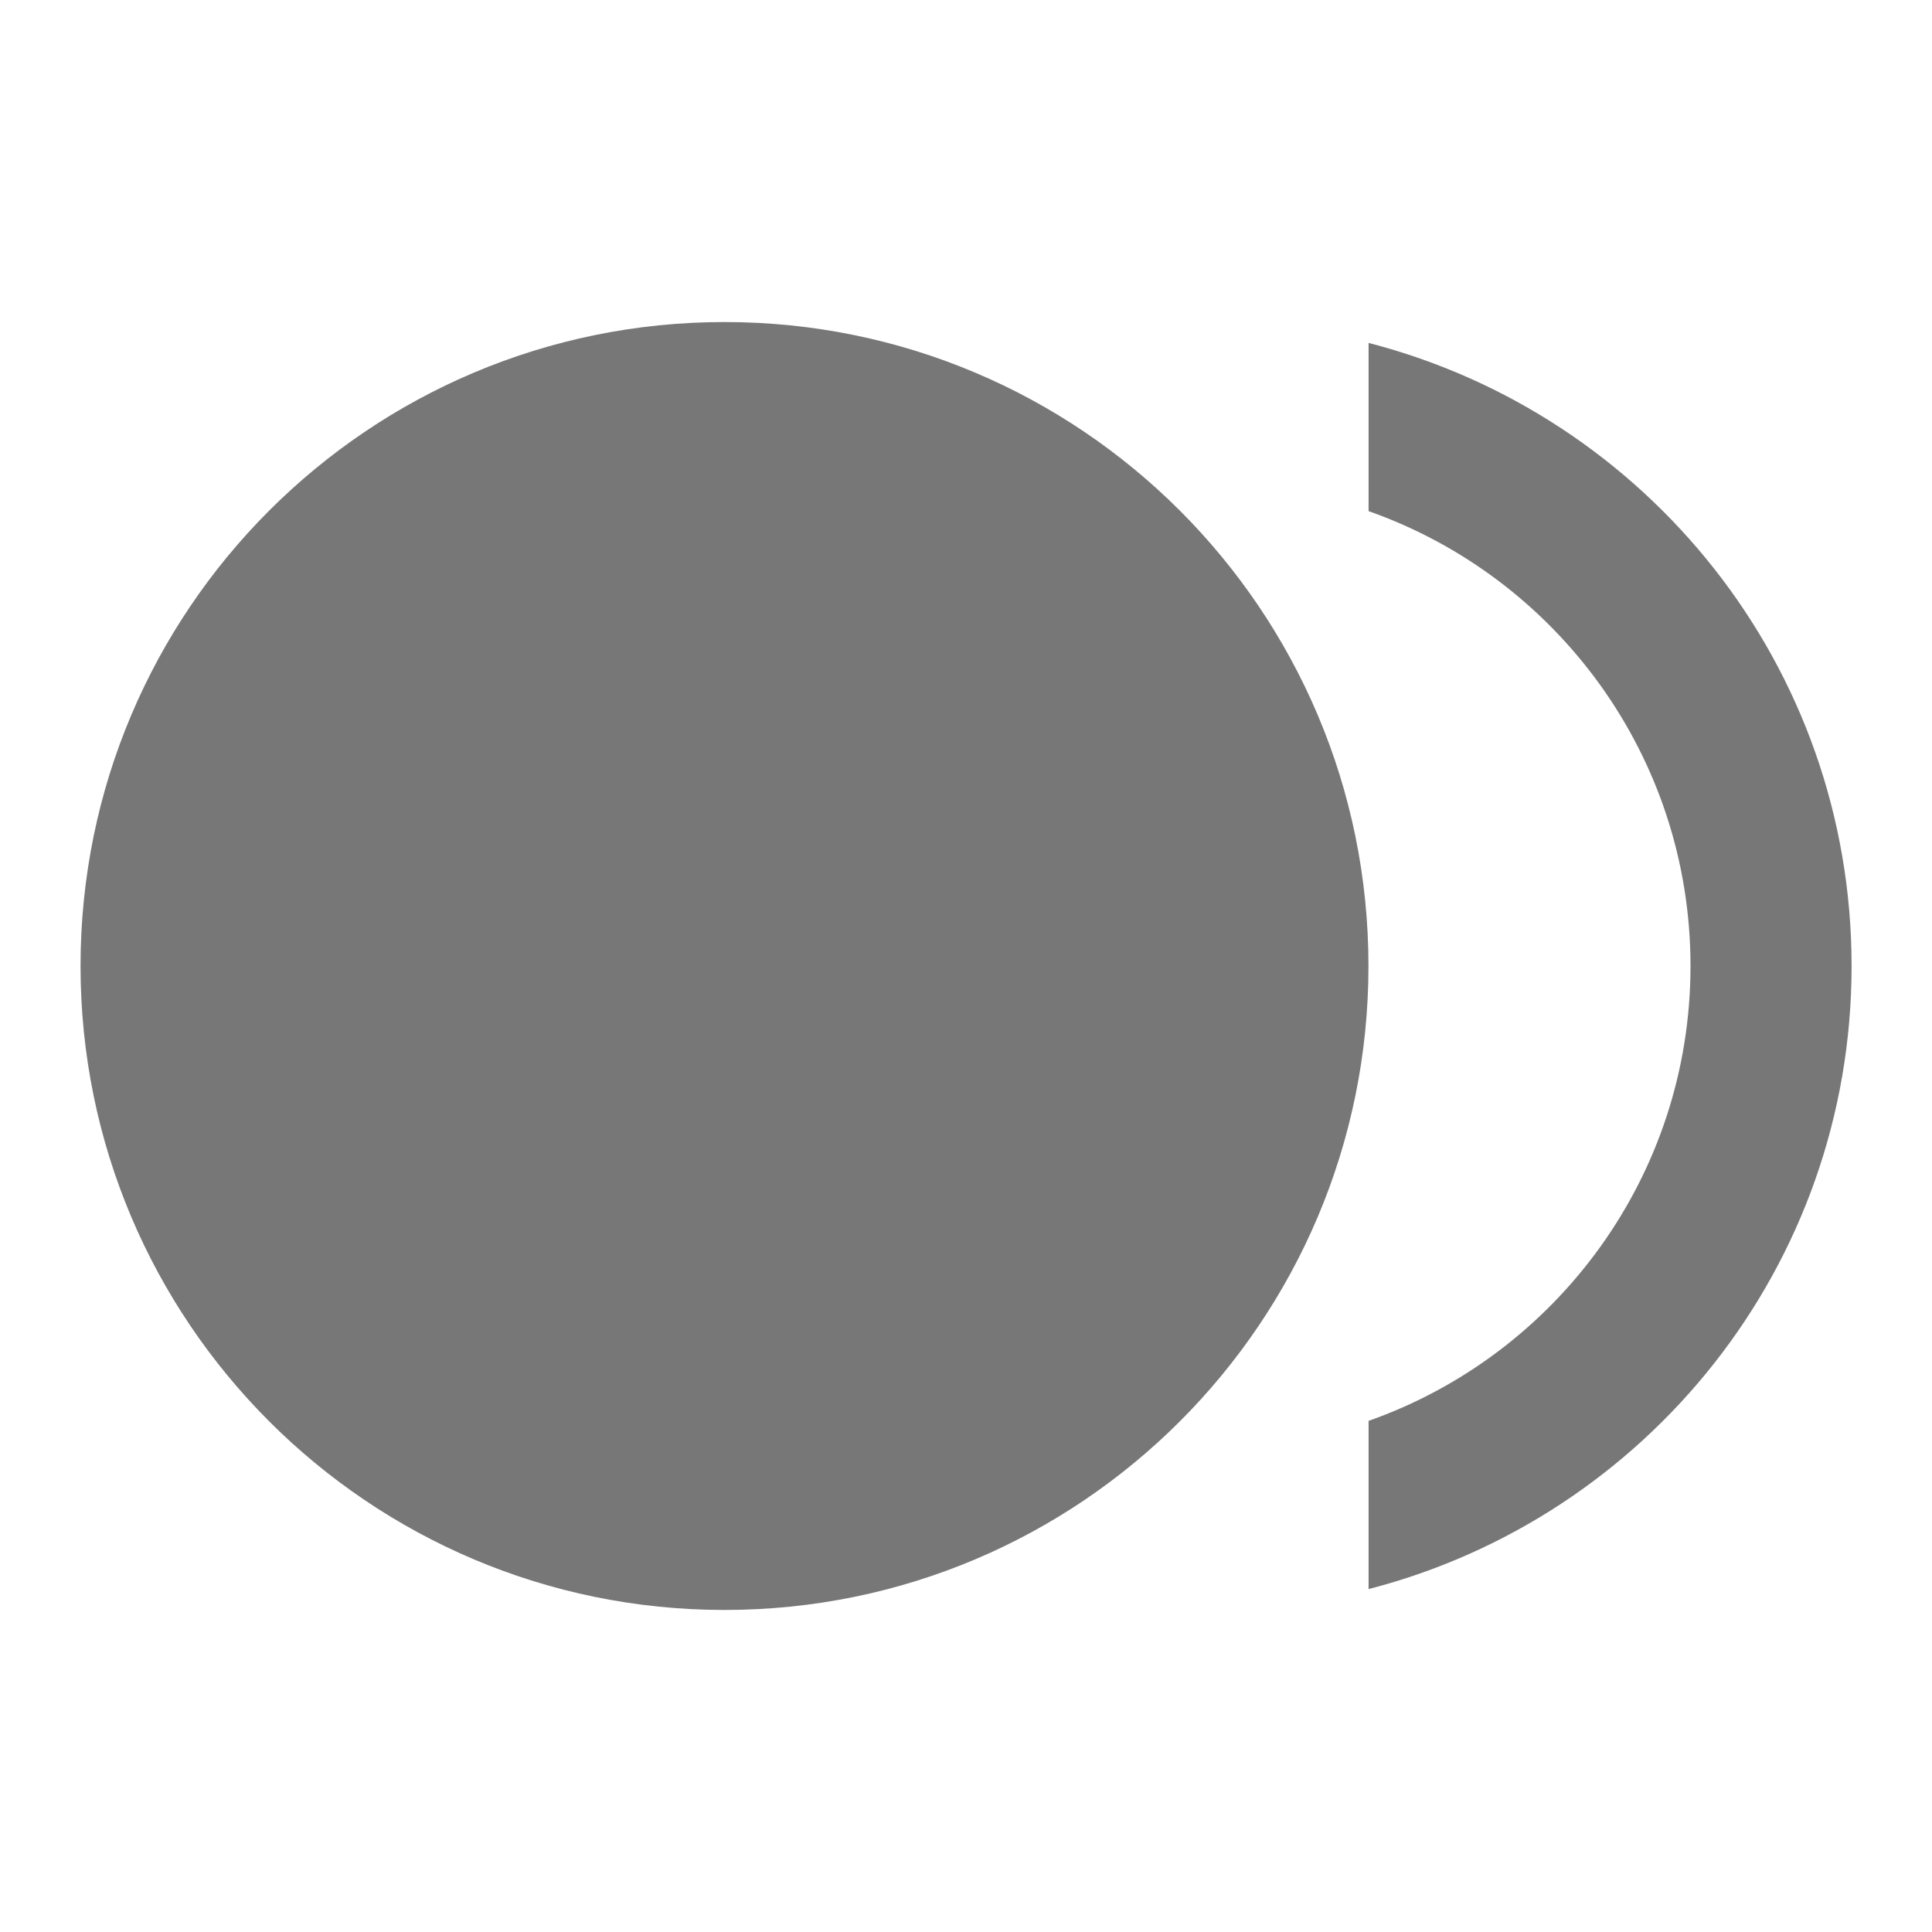
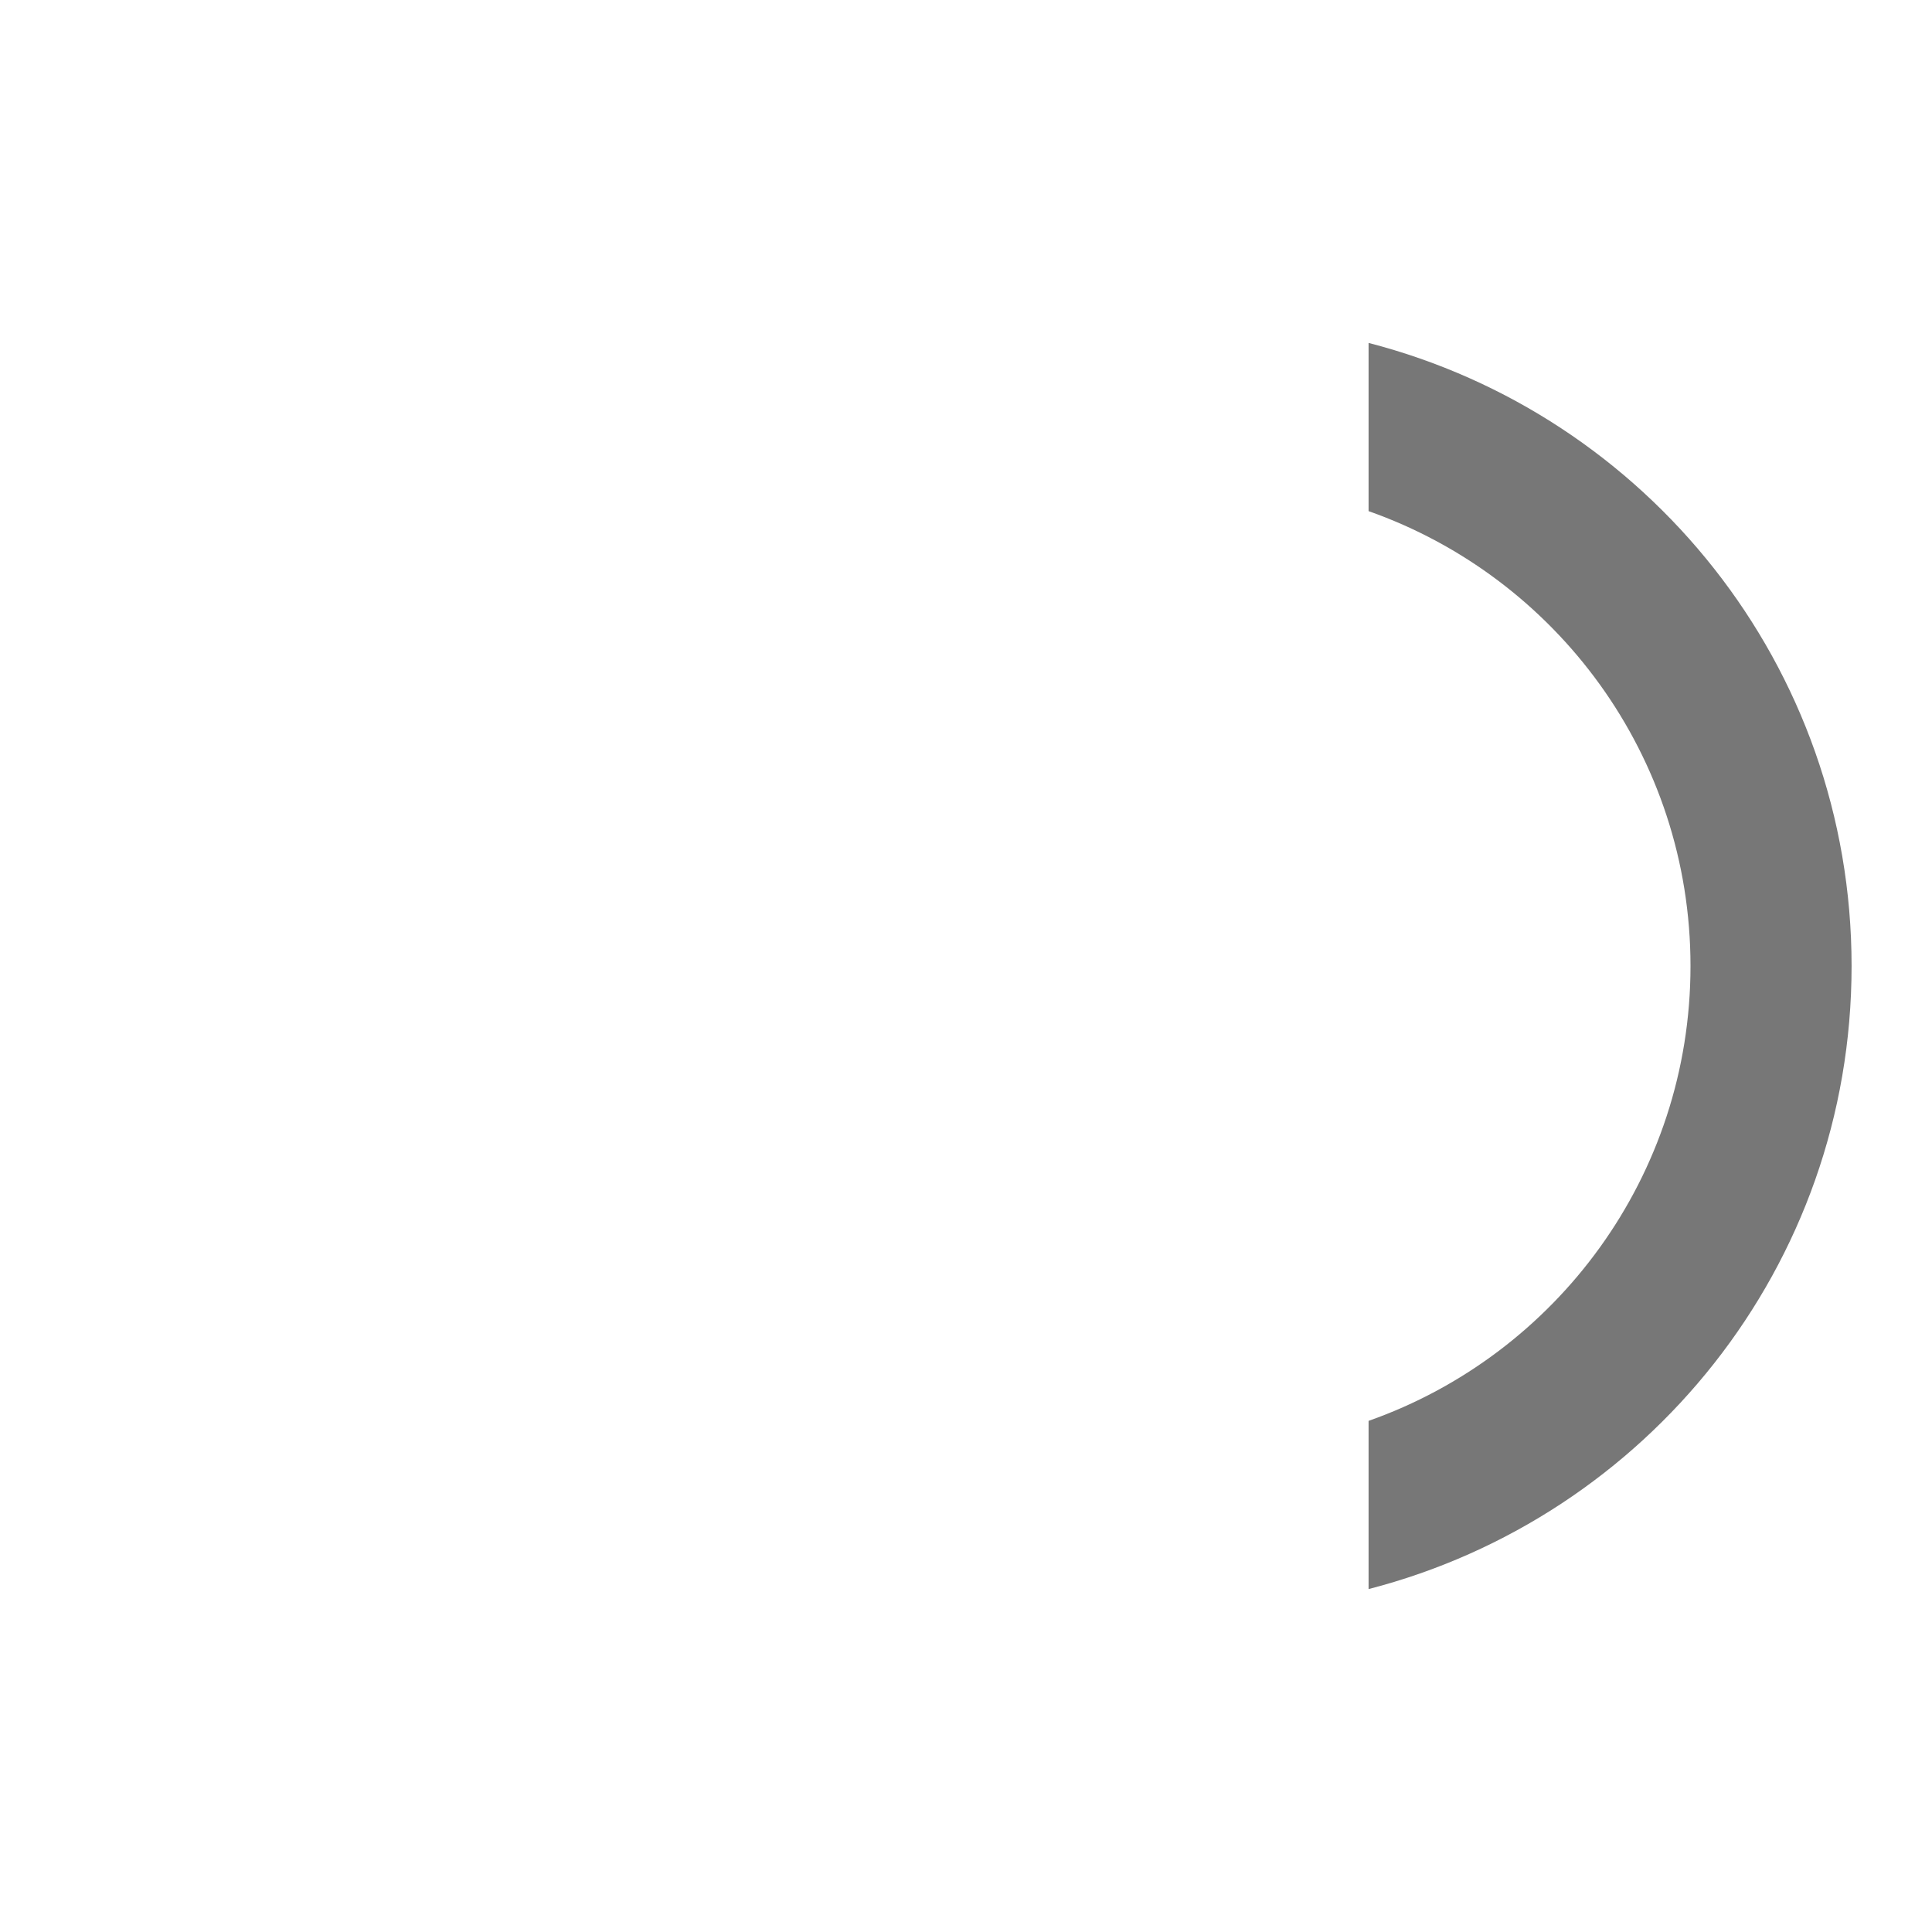
<svg xmlns="http://www.w3.org/2000/svg" width="16" height="16" viewBox="0 0 16 16" fill="none">
  <g clip-path="url(#clip0_1319_11752)">
-     <path d="M6 13.333C8.946 13.333 11.333 10.945 11.333 8C11.333 5.054 8.946 2.667 6 2.667C3.055 2.667 0.667 5.054 0.667 8C0.667 10.945 3.055 13.333 6 13.333Z" fill="#777777" />
    <path d="M11.334 2.84V4.233C12.887 4.78 14 6.26 14 8C14 9.74 12.887 11.22 11.334 11.767V13.16C13.633 12.567 15.334 10.487 15.334 8C15.334 5.513 13.633 3.433 11.334 2.84Z" fill="#777777" />
  </g>
  <defs>
    <clipPath id="clip0_1319_11752">
      <rect width="16" height="16" fill="white" />
    </clipPath>
  </defs>
</svg>